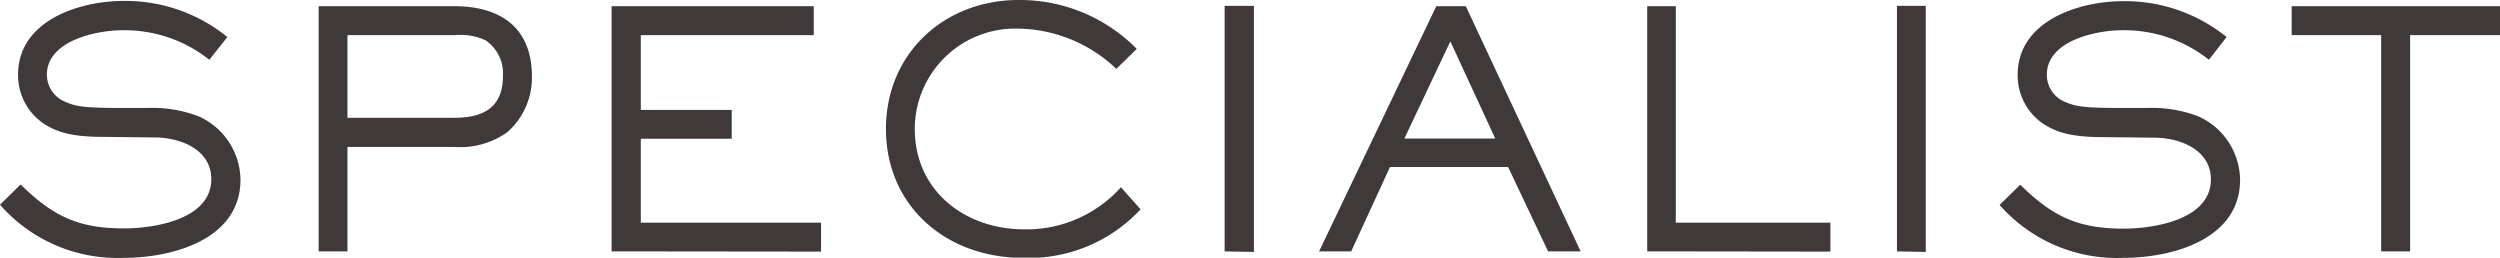
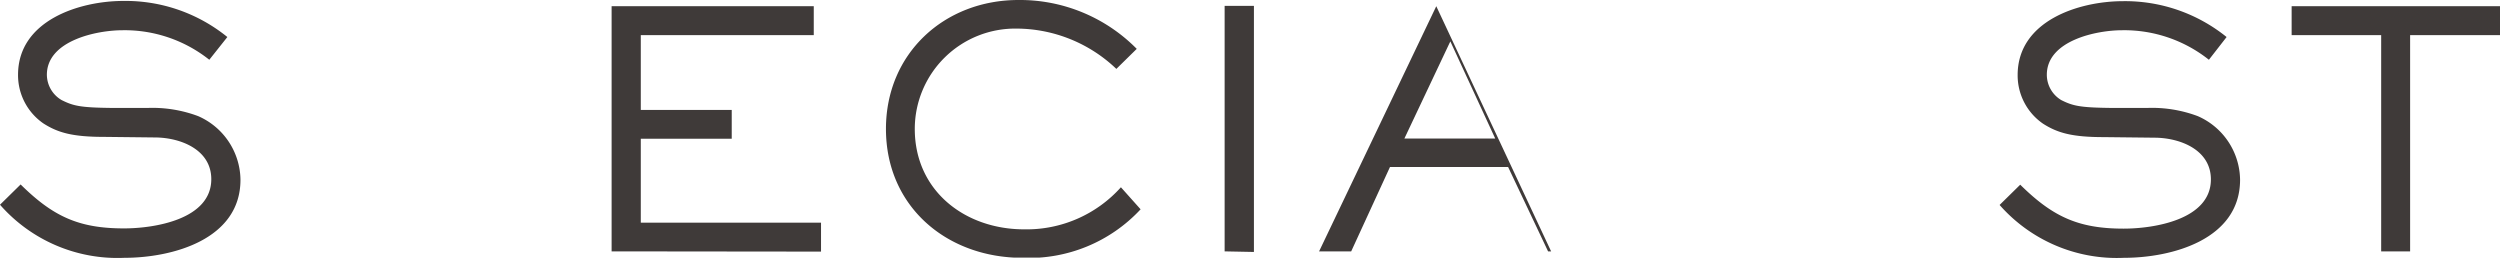
<svg xmlns="http://www.w3.org/2000/svg" viewBox="0 0 213.33 21.98">
  <defs>
    <style>
      .a {
        fill: #3f3a39;
      }
    </style>
  </defs>
  <title>アセット 4</title>
  <g>
    <path class="a" d="M10.61,22A13.32,13.32,0,0,1,0,17.47l1.76-1.73c2.75,2.71,4.93,3.75,8.82,3.75,2.58,0,7.45-.76,7.45-4.2,0-2.52-2.6-3.53-4.73-3.56l-4.42-.05c-2.64,0-3.92-.34-5.18-1.15A5,5,0,0,1,1.54,6.38c0-4.62,5.21-6.3,9-6.3A13.78,13.78,0,0,1,19.4,3.16L17.86,5.1a11.61,11.61,0,0,0-7.39-2.52C8.23,2.58,4,3.47,4,6.38A2.52,2.52,0,0,0,5.26,8.54c1,.5,1.6.64,4.26.67l3.11,0a11.1,11.1,0,0,1,4.28.7,6,6,0,0,1,3.61,5.43C20.52,20.44,14.7,22,10.61,22Z" />
-     <path class="a" d="M43.29,11.28a6.94,6.94,0,0,1-4.51,1.26H29.65v8.91H27.19V.53H38.78c3.92,0,6.61,1.82,6.61,6A6.19,6.19,0,0,1,43.29,11.28ZM41.44,3.44A5.15,5.15,0,0,0,38.78,3H29.65v7.05h9.13c2.49,0,4.14-.89,4.14-3.58A3.43,3.43,0,0,0,41.44,3.44Z" />
    <path class="a" d="M52.19,21.45V.53H69.44V3H54.68V9.38h7.76v2.46H54.68V19H70.06v2.47Z" />
    <path class="a" d="M87.25,22C80.81,22,75.6,17.64,75.6,11c0-6.46,5-11,11.31-11A14,14,0,0,1,97,4.17L95.26,5.88a12.38,12.38,0,0,0-8.49-3.44A8.57,8.57,0,0,0,78.06,11c0,5.29,4.29,8.57,9.33,8.57a10.81,10.81,0,0,0,8.26-3.59l1.68,1.88A13,13,0,0,1,87.25,22Z" />
    <path class="a" d="M104.5,21.45V.5H107v21Z" />
-     <path class="a" d="M132.1,21.45l-3.41-7.2H118.61l-3.31,7.2h-2.74l10-20.92h2.52l9.8,20.92ZM123.76,3.53l-3.92,8.29h7.75Z" />
-     <path class="a" d="M140.56,21.45V.53H143V19h13.19v2.47Z" />
-     <path class="a" d="M161.87,21.45V.5h2.46v21Z" />
+     <path class="a" d="M132.1,21.45l-3.41-7.2H118.61l-3.31,7.2h-2.74l10-20.92l9.8,20.92ZM123.76,3.53l-3.92,8.29h7.75Z" />
    <path class="a" d="M181.24,22a13.32,13.32,0,0,1-10.61-4.51l1.76-1.73c2.75,2.71,4.93,3.75,8.82,3.75,2.58,0,7.45-.76,7.45-4.2,0-2.52-2.6-3.53-4.73-3.56l-4.42-.05c-2.64,0-3.92-.34-5.18-1.15a5,5,0,0,1-2.16-4.15c0-4.62,5.21-6.3,9-6.3A13.78,13.78,0,0,1,190,3.16L188.49,5.1a11.61,11.61,0,0,0-7.39-2.52c-2.24,0-6.44.89-6.44,3.8a2.52,2.52,0,0,0,1.23,2.16c1,.5,1.6.64,4.26.67l3.11,0a11.1,11.1,0,0,1,4.28.7,6,6,0,0,1,3.61,5.43C191.15,20.44,185.33,22,181.24,22Z" />
    <path class="a" d="M205.66,3V21.45h-2.47V3h-7.64V.53h17.78V3Z" />
  </g>
</svg>